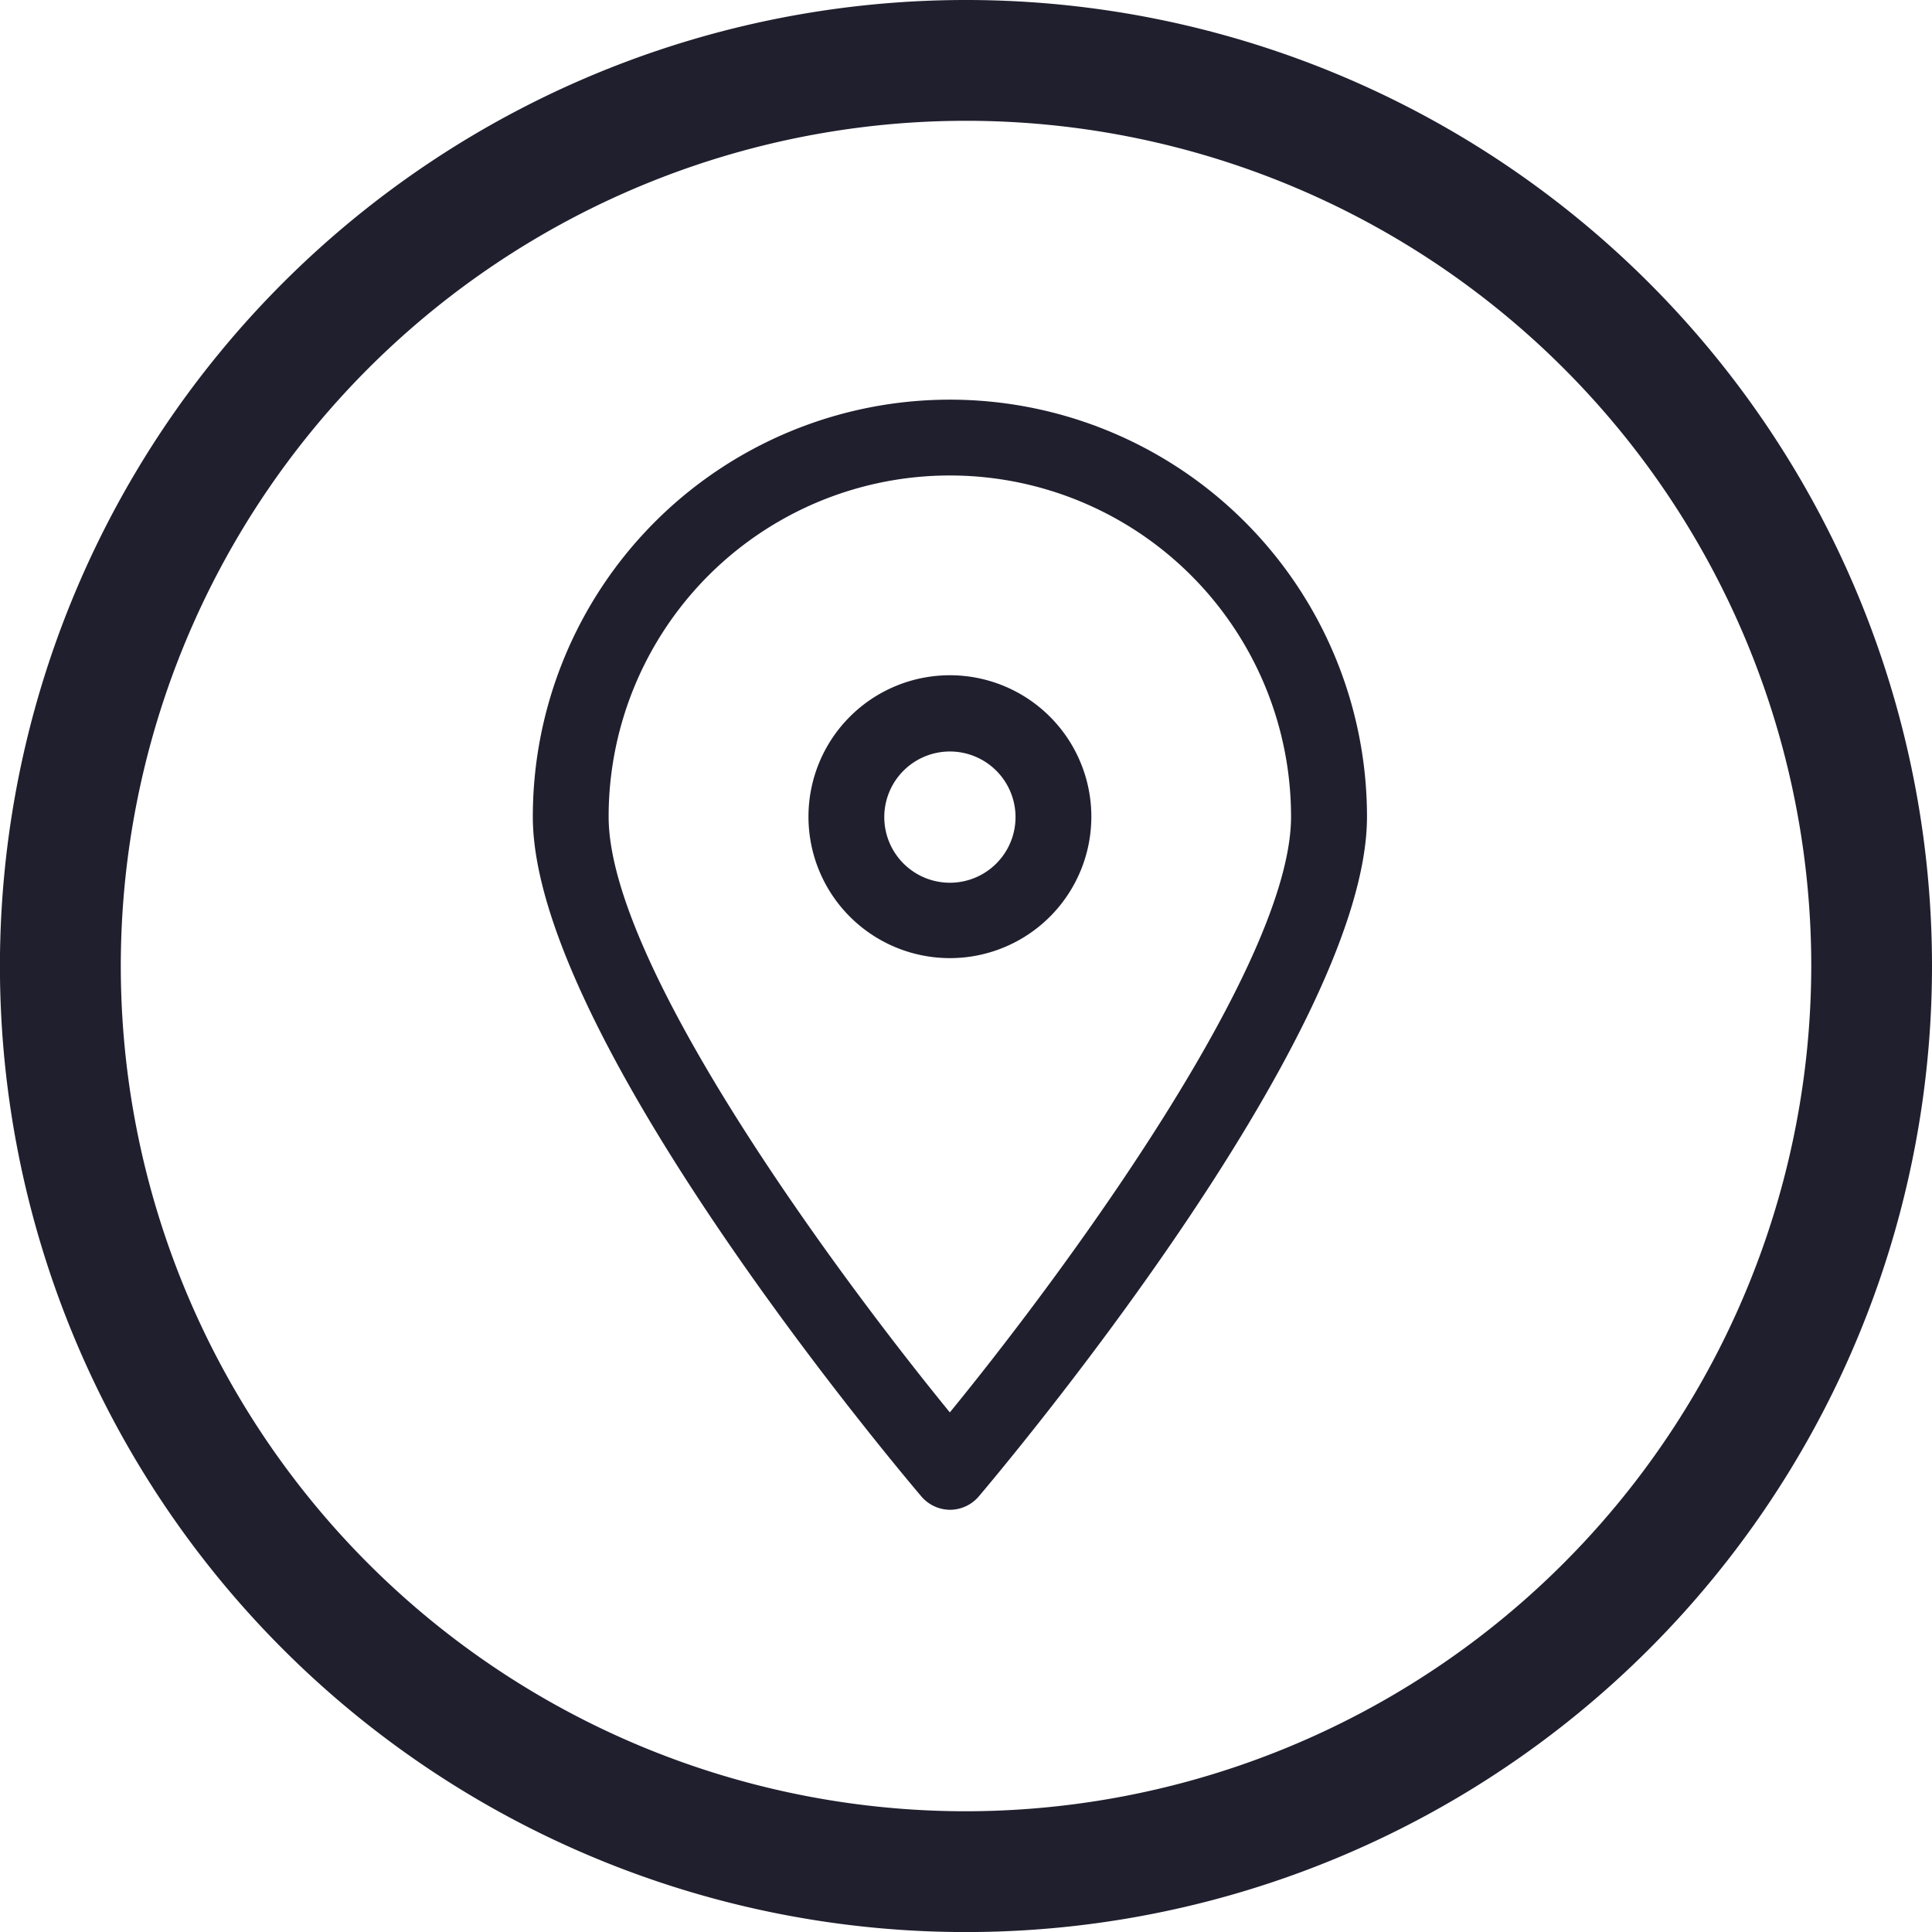
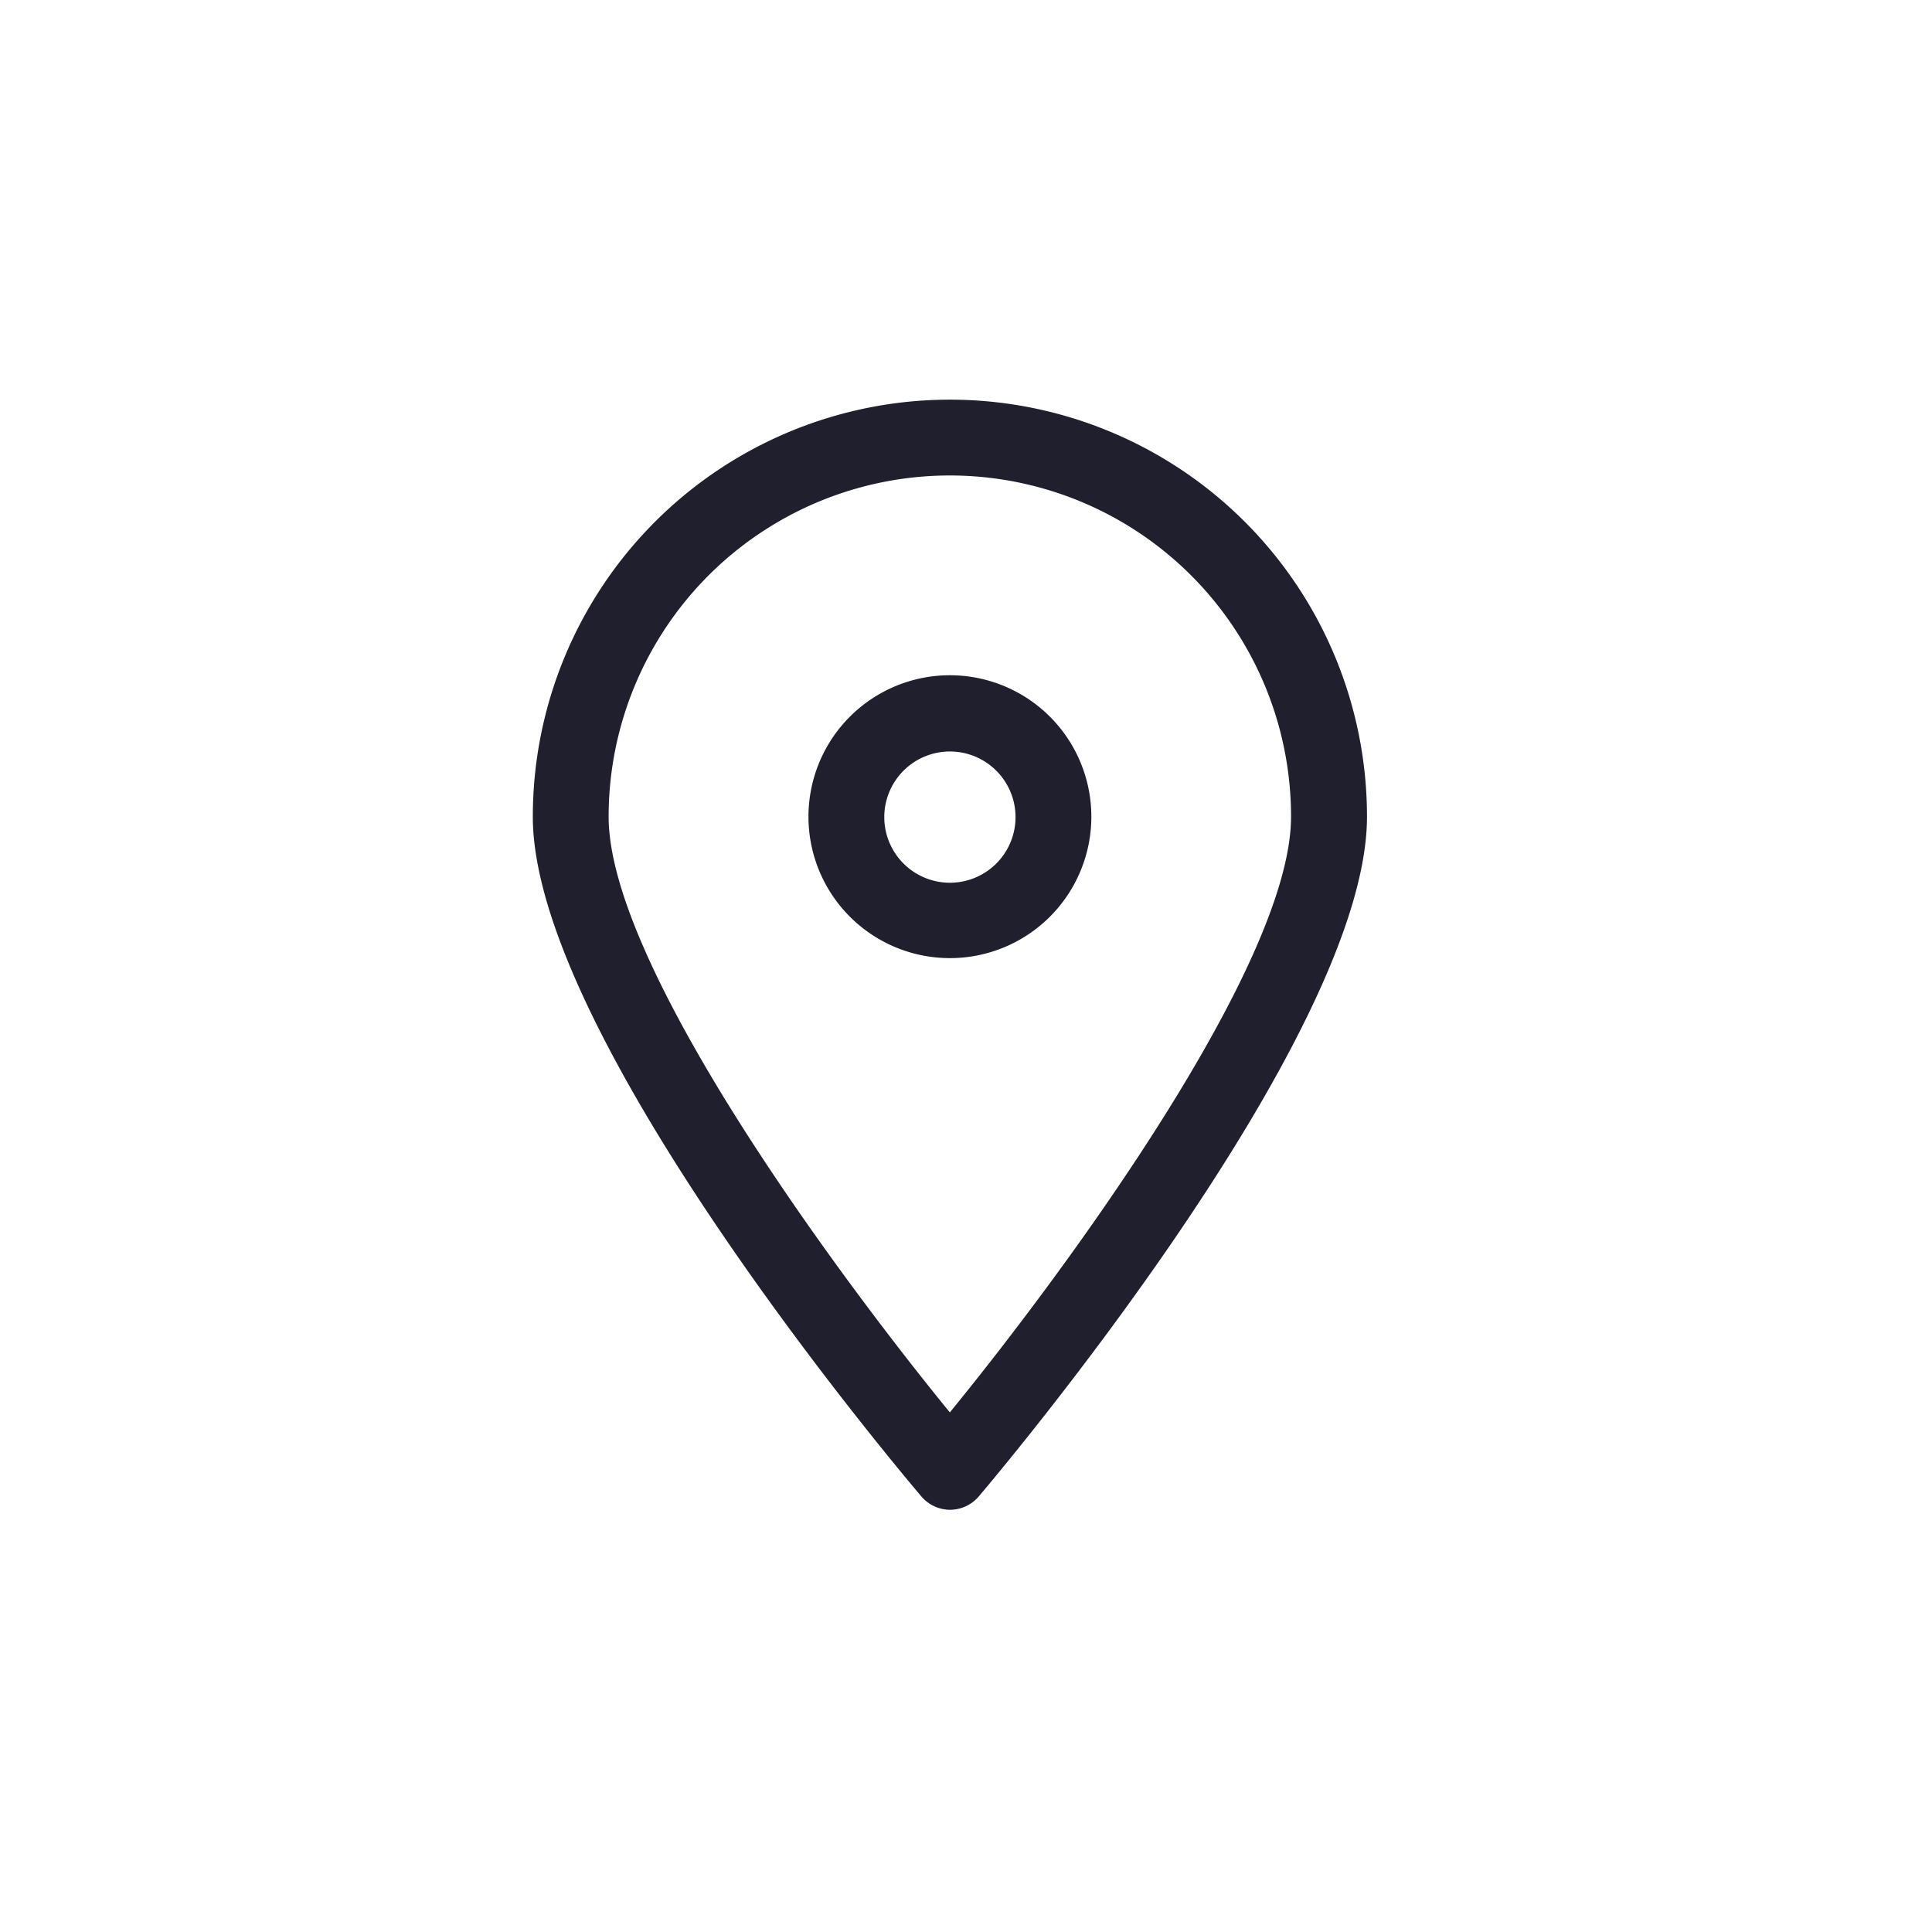
<svg xmlns="http://www.w3.org/2000/svg" width="31.267" height="31.267" viewBox="0 0 31.267 31.267">
  <g transform="translate(-1384.749 -769.325)">
    <g transform="translate(1384.749 769.325)">
      <g transform="translate(0)">
-         <path d="M15.634,0A15.634,15.634,0,1,0,31.267,15.634,15.633,15.633,0,0,0,15.634,0Zm0,29.313A13.679,13.679,0,1,1,29.313,15.634,13.694,13.694,0,0,1,15.634,29.313Z" fill="#201f2e" />
-       </g>
+         </g>
    </g>
    <g transform="translate(1393.372 775.793)">
      <path d="M11.75,19.326a.614.614,0,0,1-.466-.221C11.025,18.8,5,11.687,5,8.11a6.75,6.75,0,1,1,13.5,0c0,3.577-6.025,10.695-6.283,11A.614.614,0,0,1,11.75,19.326Zm0-16.739A5.522,5.522,0,0,0,6.227,8.11c0,2.381,3.632,7.326,5.522,9.64,1.89-2.313,5.522-7.259,5.522-9.64A5.522,5.522,0,0,0,11.75,2.587Z" transform="translate(-5 -1.36)" fill="#201f2e" />
      <path d="M14.559,13.207a2.289,2.289,0,1,1,2.289-2.289A2.289,2.289,0,0,1,14.559,13.207Zm0-3.344a1.062,1.062,0,1,0,1.062,1.055,1.062,1.062,0,0,0-1.062-1.055Z" transform="translate(-7.809 -4.169)" fill="#201f2e" />
    </g>
  </g>
</svg>